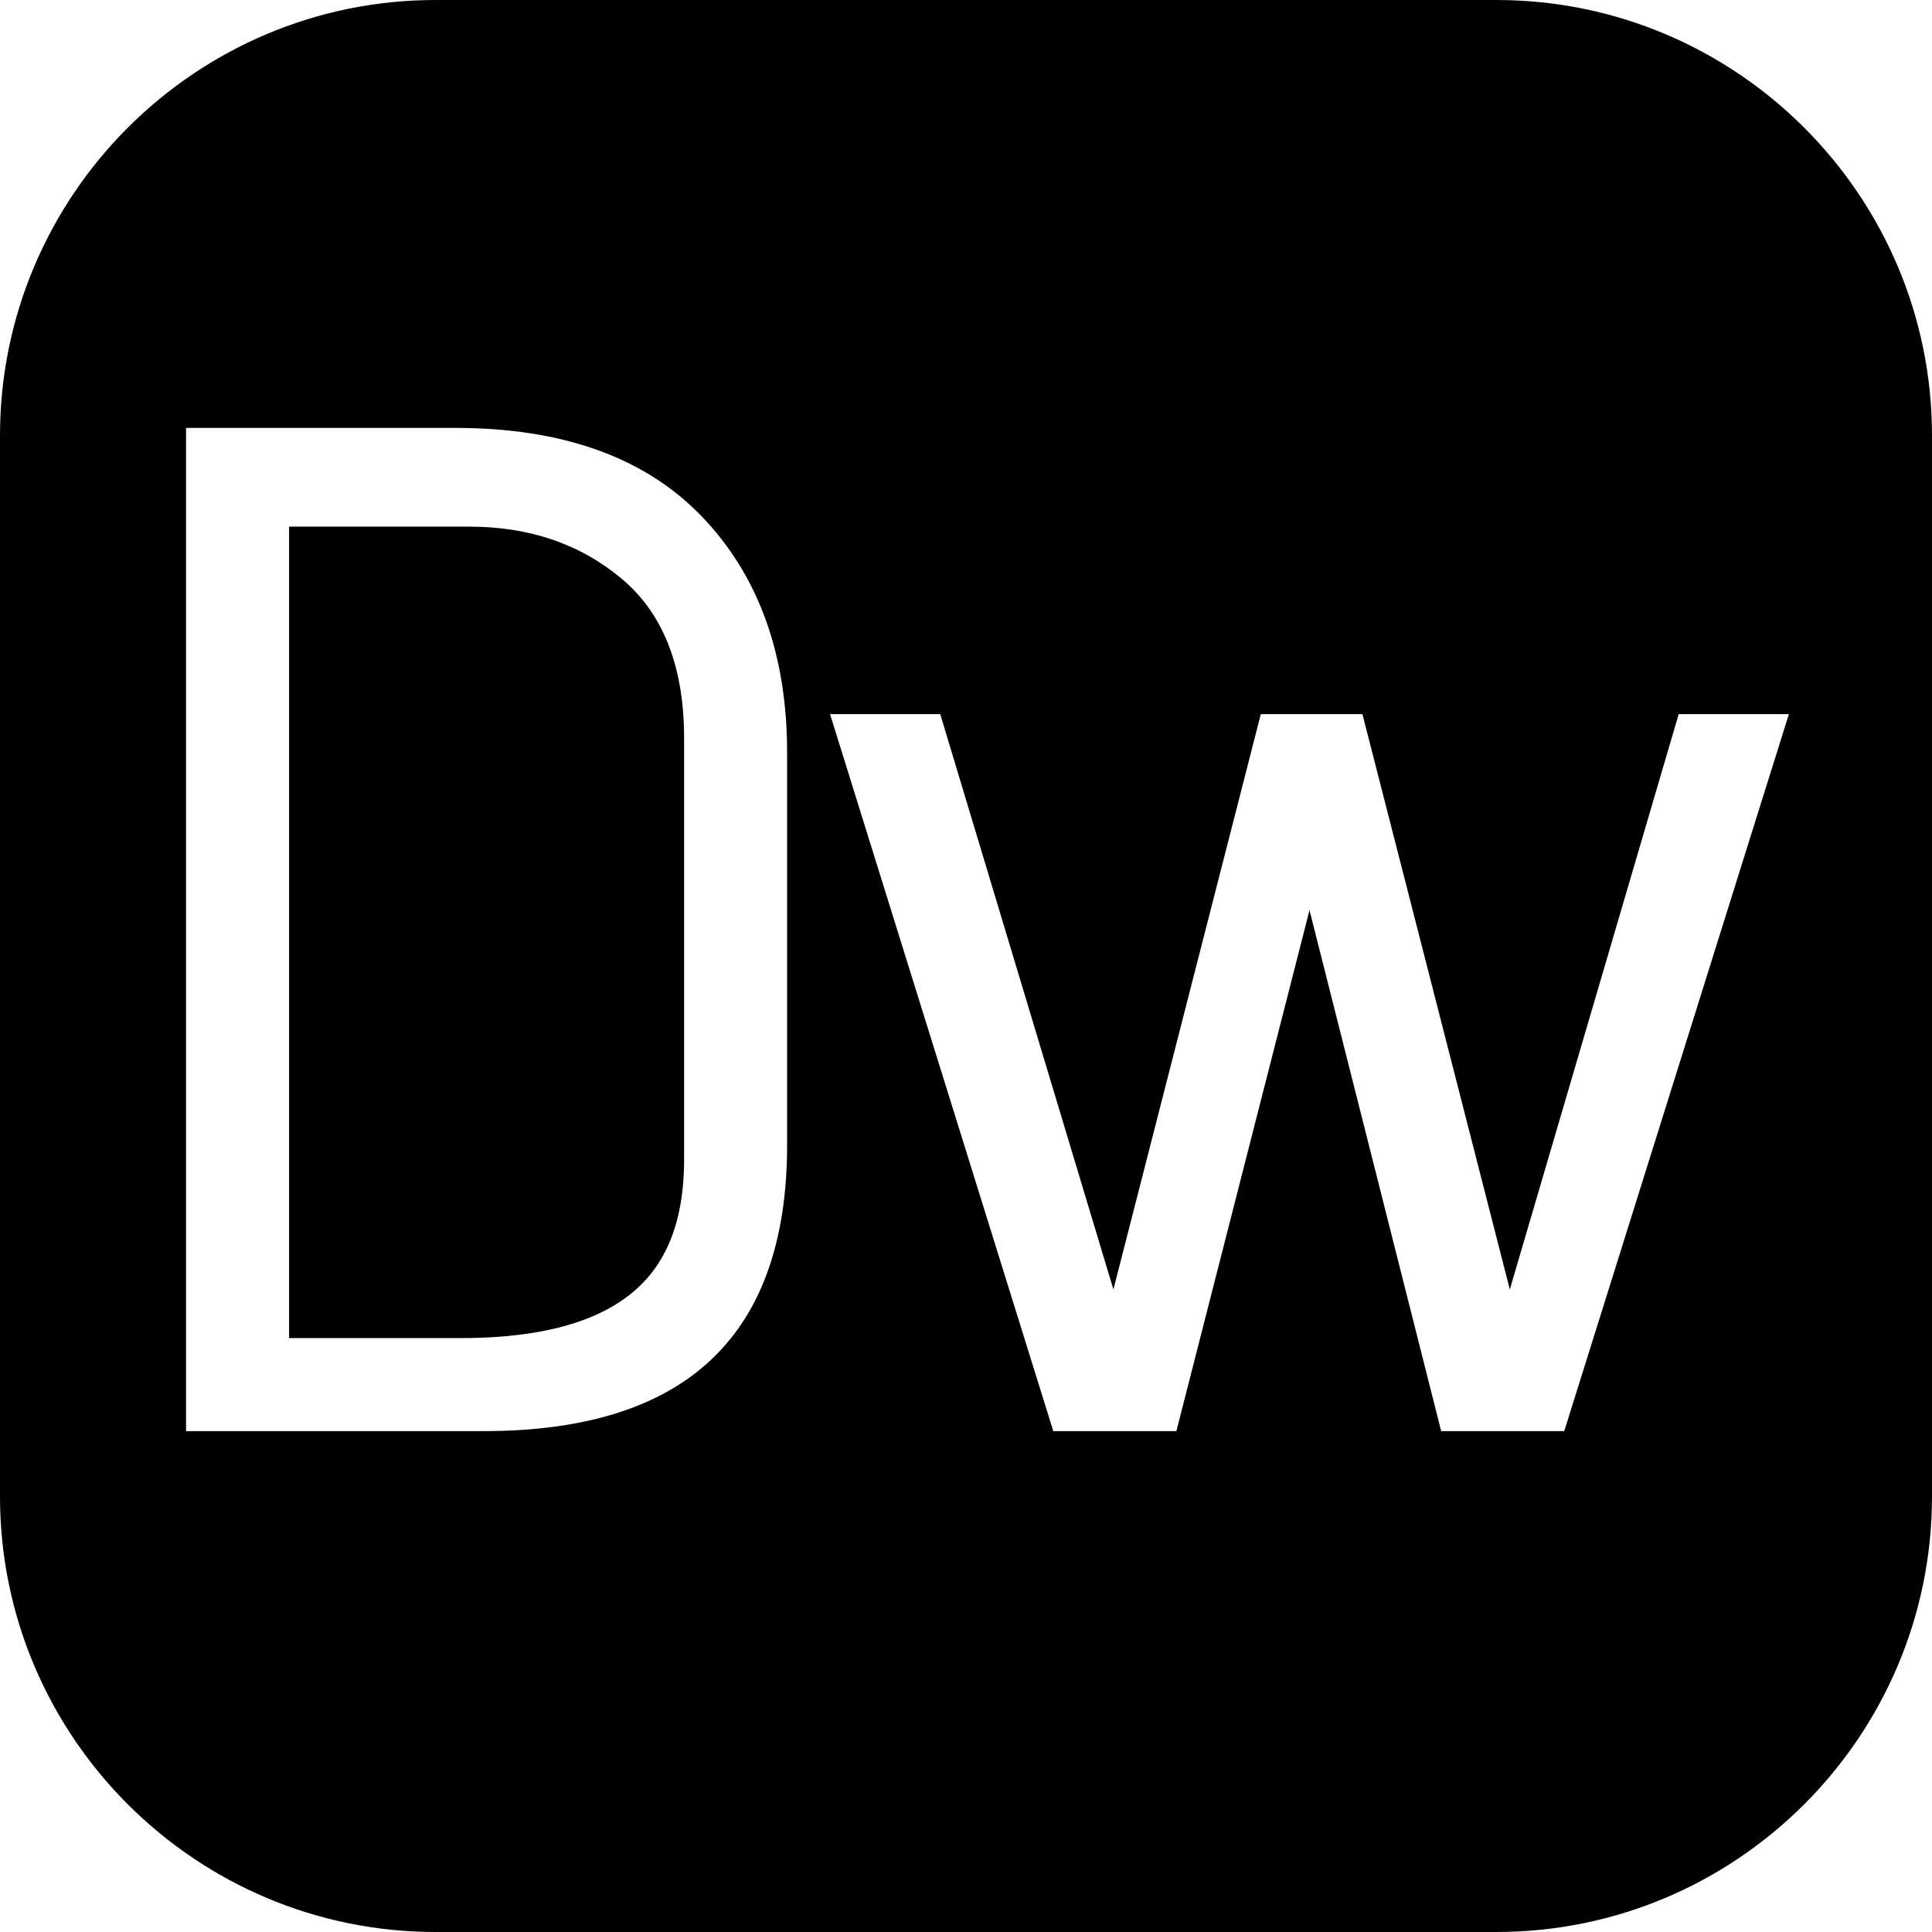
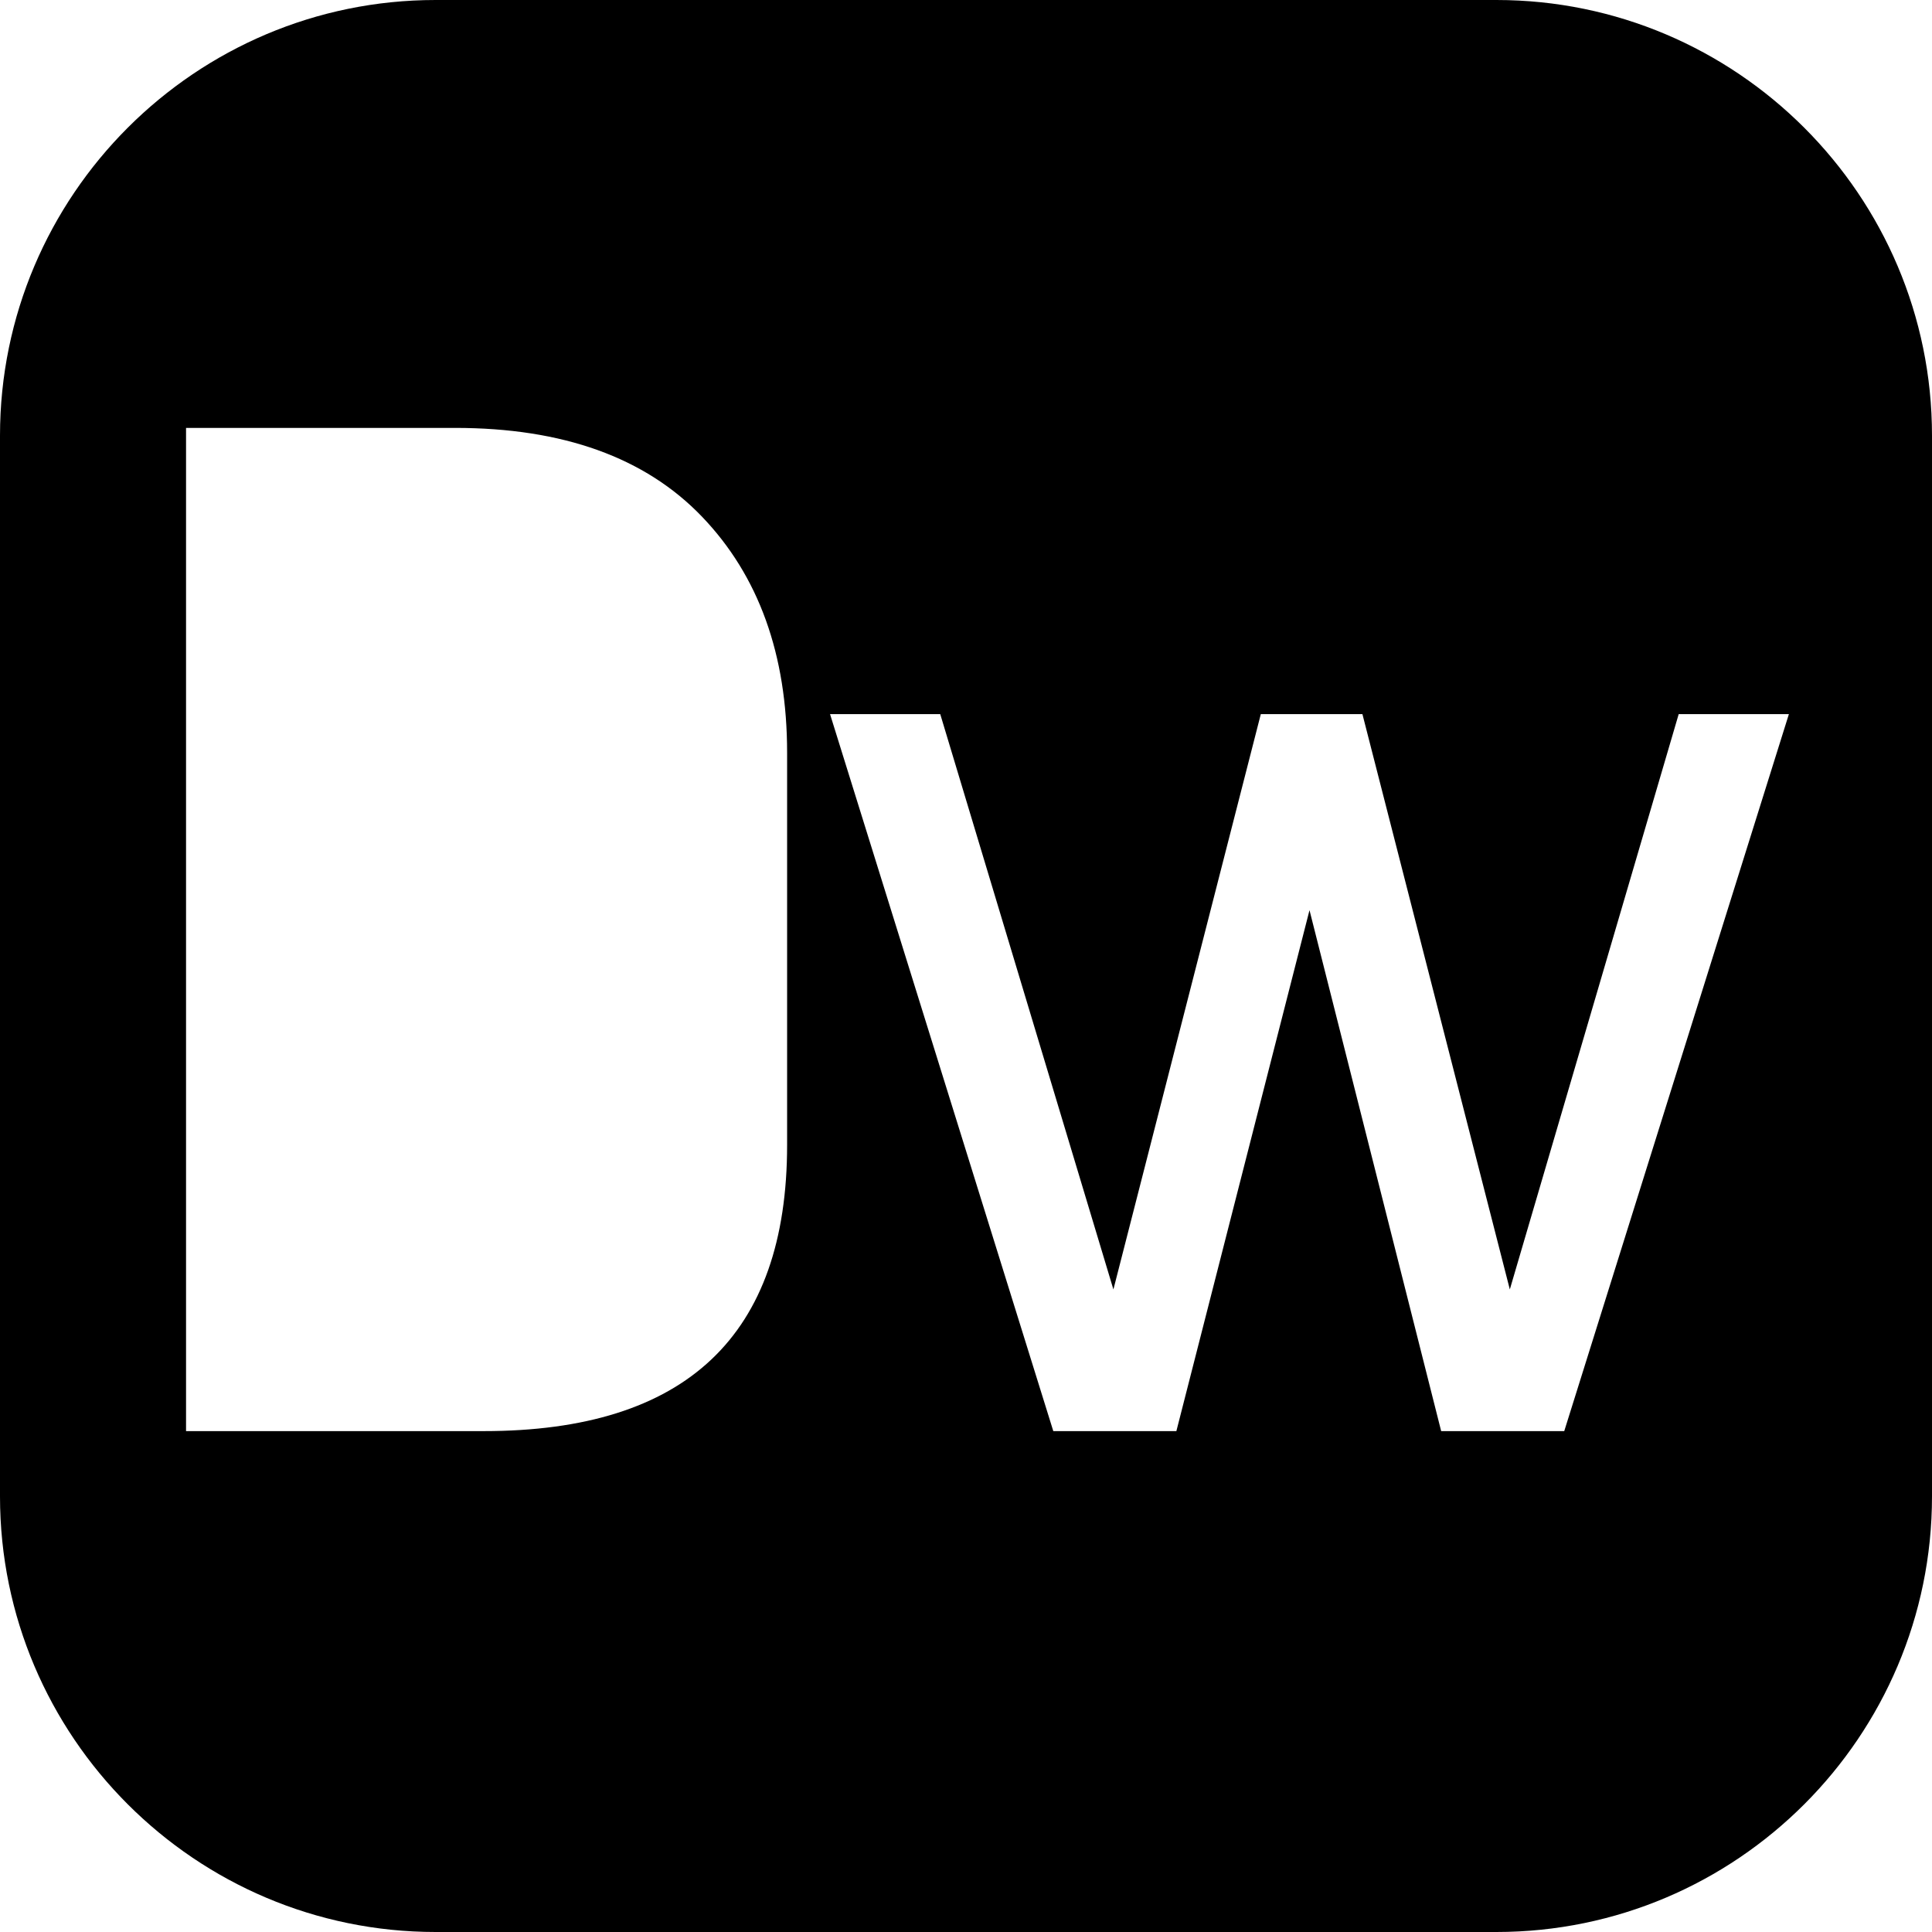
<svg xmlns="http://www.w3.org/2000/svg" fill="#000000" height="800px" width="800px" version="1.1" id="Capa_1" viewBox="0 0 54 54" xml:space="preserve">
  <g>
    <path d="M41.824,0H12.176C5.462,0,0,5.462,0,12.176v29.648C0,48.538,5.462,54,12.176,54h29.648C48.538,54,54,48.538,54,41.824   V12.176C54,5.462,48.538,0,41.824,0z M22,32c0,5.334-2.826,8-8.479,8H5.2V11.96h7.521c3.013,0,5.313,0.827,6.899,2.48   S22,18.294,22,21.04V32z M43.721,40h-3.44l-3.68-14.56L32.88,40H29.44L23.2,19.96h3.08l4.84,16.08l4.12-16.08h2.84l4.12,16.08   l4.72-16.08H50L43.721,40z" />
-     <path d="M13.12,14.72H8.08V37.4h4.8c2.96,0,4.854-0.787,5.681-2.36c0.373-0.693,0.56-1.573,0.56-2.64V20.64   c0-2-0.58-3.486-1.74-4.46C16.221,15.207,14.801,14.72,13.12,14.72z" />
  </g>
</svg>